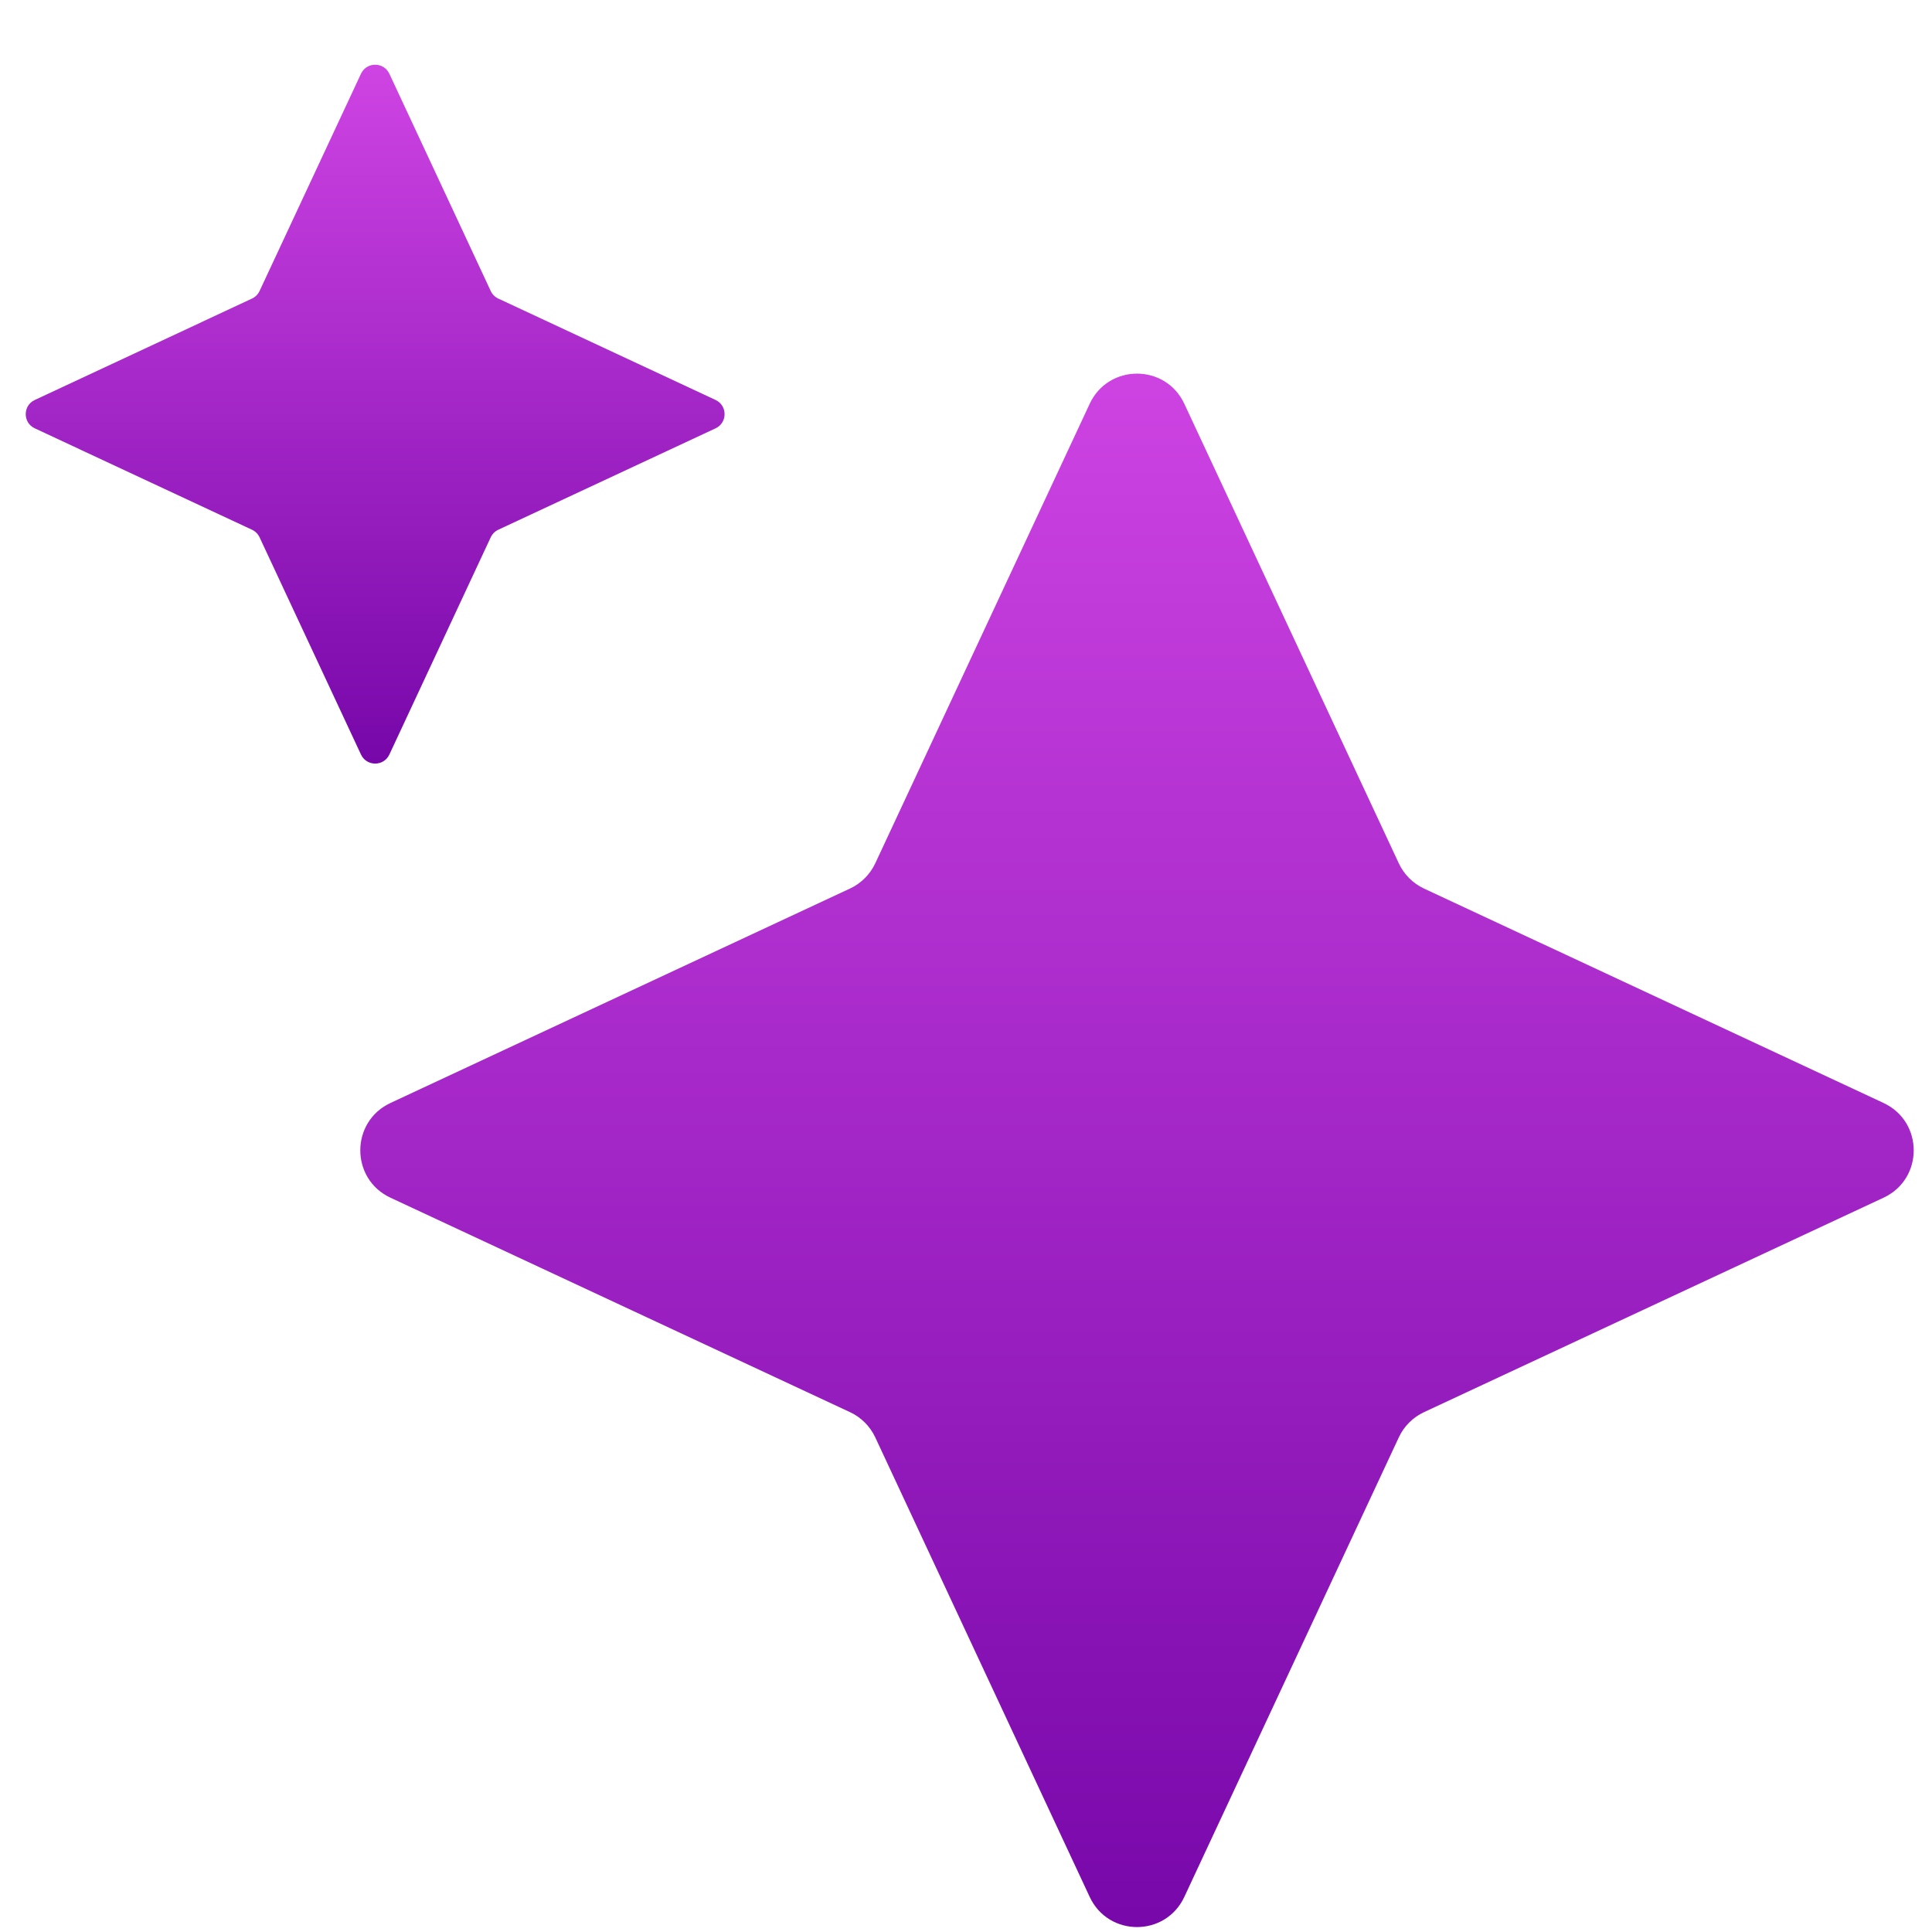
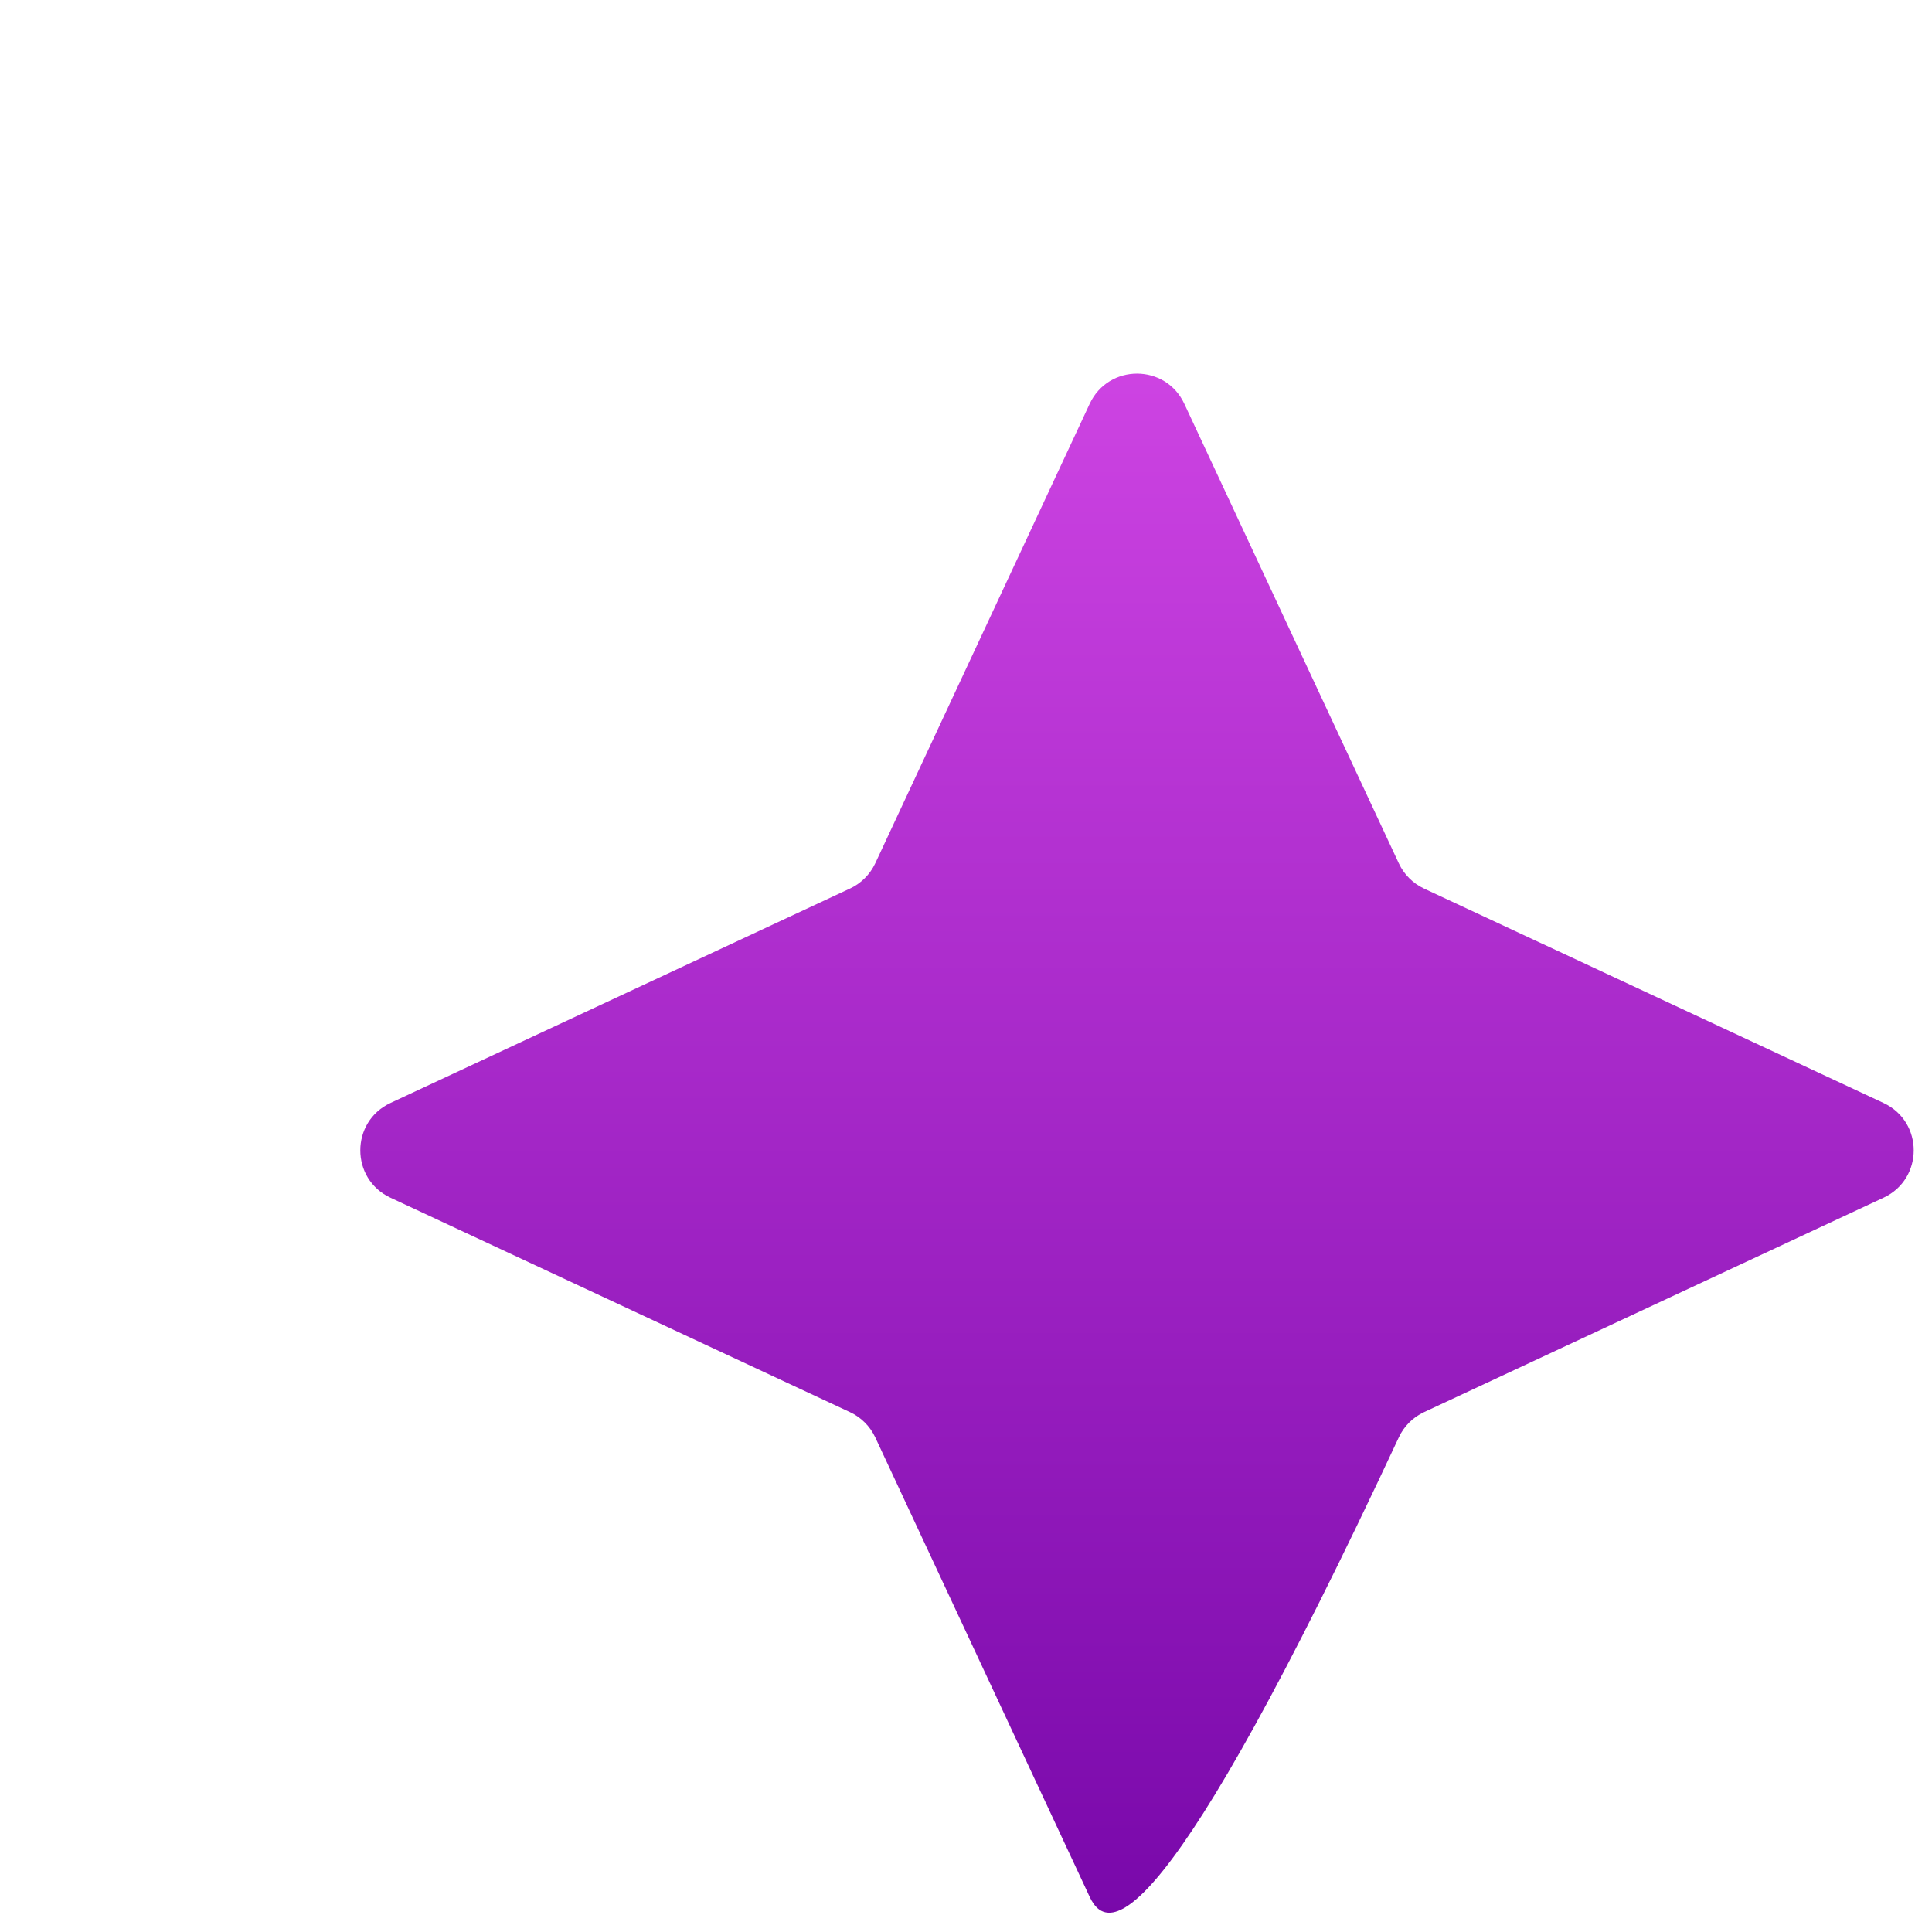
<svg xmlns="http://www.w3.org/2000/svg" width="37" height="37" viewBox="0 0 37 37" fill="none">
-   <path d="M20.869 7.733C21.228 6.963 22.322 6.963 22.681 7.733L26.789 16.534C26.888 16.746 27.059 16.918 27.272 17.017L36.073 21.124C36.842 21.483 36.842 22.578 36.073 22.937L27.272 27.044C27.059 27.143 26.888 27.314 26.789 27.527L22.681 36.328C22.322 37.098 21.228 37.098 20.869 36.328L16.762 27.527C16.662 27.314 16.491 27.143 16.278 27.044L7.477 22.937C6.708 22.578 6.708 21.483 7.477 21.124L16.278 17.017C16.491 16.918 16.662 16.746 16.762 16.534L20.869 7.733Z" fill="url(#paint0_linear_18978_75528)" />
-   <path d="M6.913 1.413C7.021 1.182 7.349 1.182 7.457 1.413L9.398 5.573C9.428 5.637 9.479 5.688 9.543 5.718L13.704 7.66C13.934 7.767 13.934 8.096 13.704 8.203L9.543 10.145C9.479 10.175 9.428 10.226 9.398 10.29L7.457 14.45C7.349 14.681 7.021 14.681 6.913 14.45L4.971 10.29C4.941 10.226 4.89 10.175 4.826 10.145L0.666 8.203C0.435 8.096 0.435 7.767 0.666 7.66L4.826 5.718C4.89 5.688 4.941 5.637 4.971 5.573L6.913 1.413Z" fill="url(#paint1_linear_18978_75528)" />
+   <path d="M20.869 7.733C21.228 6.963 22.322 6.963 22.681 7.733L26.789 16.534C26.888 16.746 27.059 16.918 27.272 17.017L36.073 21.124C36.842 21.483 36.842 22.578 36.073 22.937L27.272 27.044C27.059 27.143 26.888 27.314 26.789 27.527C22.322 37.098 21.228 37.098 20.869 36.328L16.762 27.527C16.662 27.314 16.491 27.143 16.278 27.044L7.477 22.937C6.708 22.578 6.708 21.483 7.477 21.124L16.278 17.017C16.491 16.918 16.662 16.746 16.762 16.534L20.869 7.733Z" fill="url(#paint0_linear_18978_75528)" />
  <defs>
    <linearGradient id="paint0_linear_18978_75528" x1="21.775" y1="5.791" x2="21.775" y2="38.27" gradientUnits="userSpaceOnUse">
      <stop stop-color="#D146E5" />
      <stop offset="1" stop-color="#7405A7" />
    </linearGradient>
    <linearGradient id="paint1_linear_18978_75528" x1="7.185" y1="0.83" x2="7.185" y2="15.033" gradientUnits="userSpaceOnUse">
      <stop stop-color="#D146E5" />
      <stop offset="1" stop-color="#7405A7" />
    </linearGradient>
  </defs>
</svg>